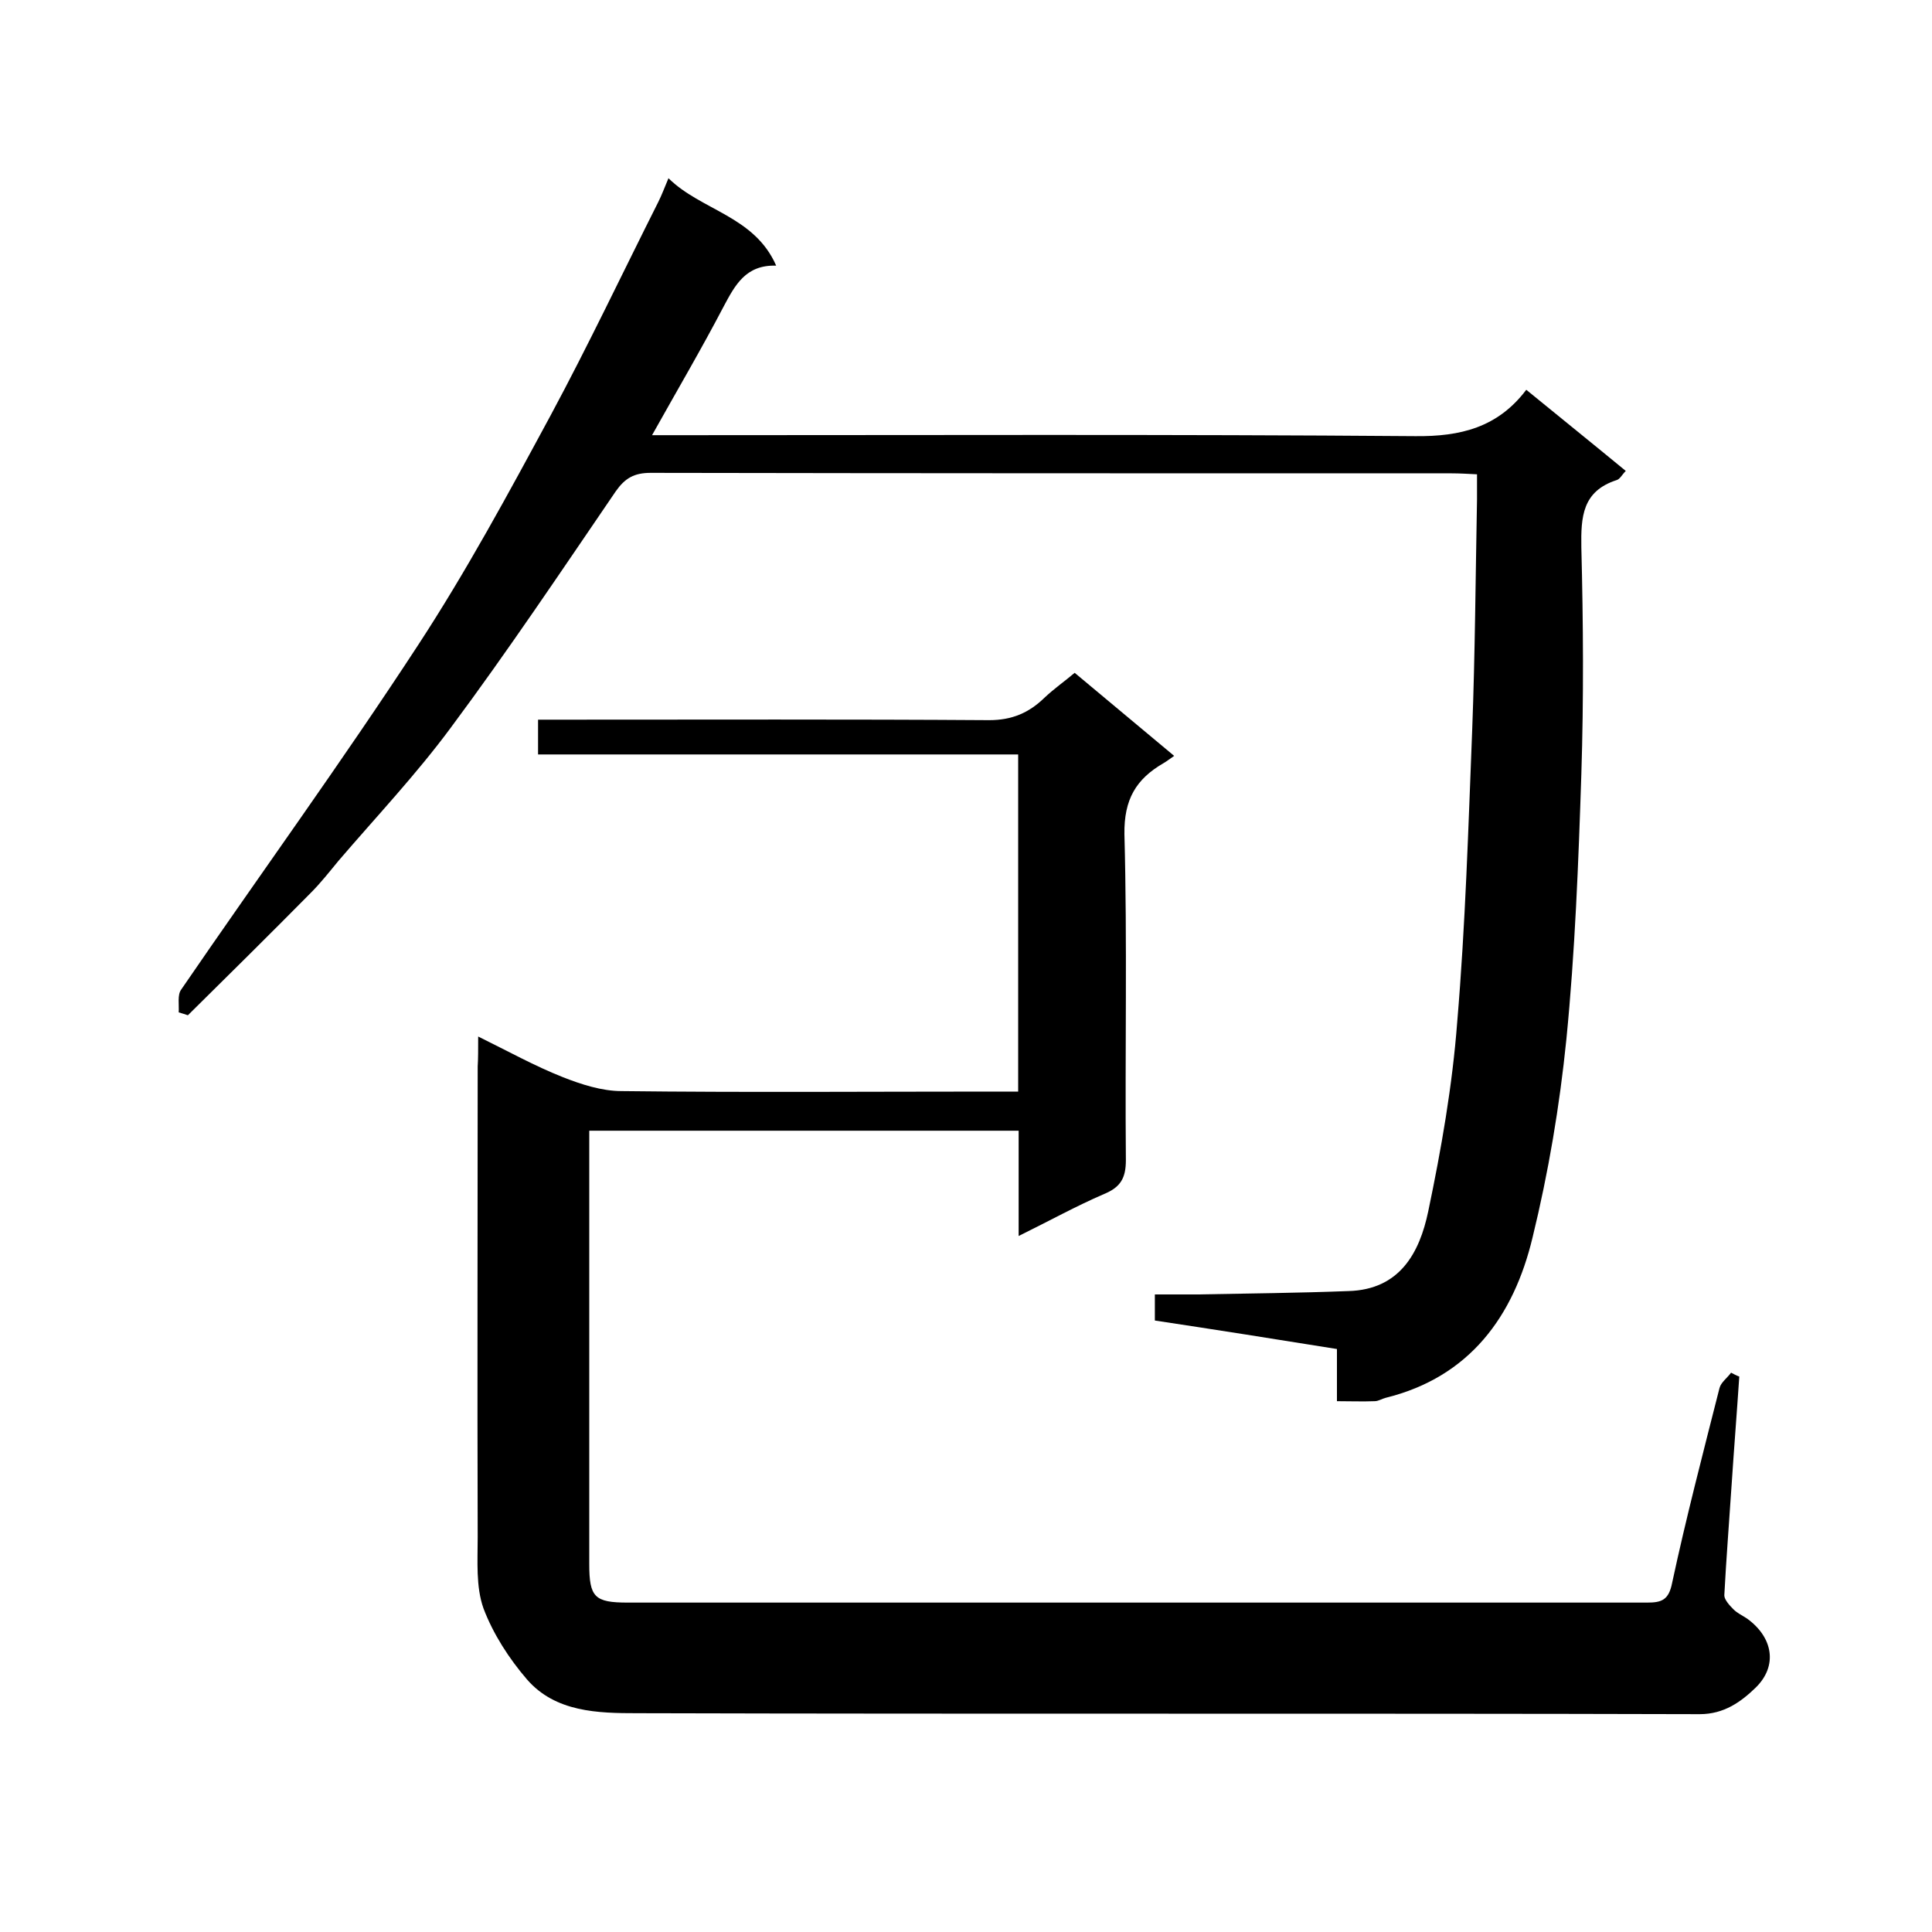
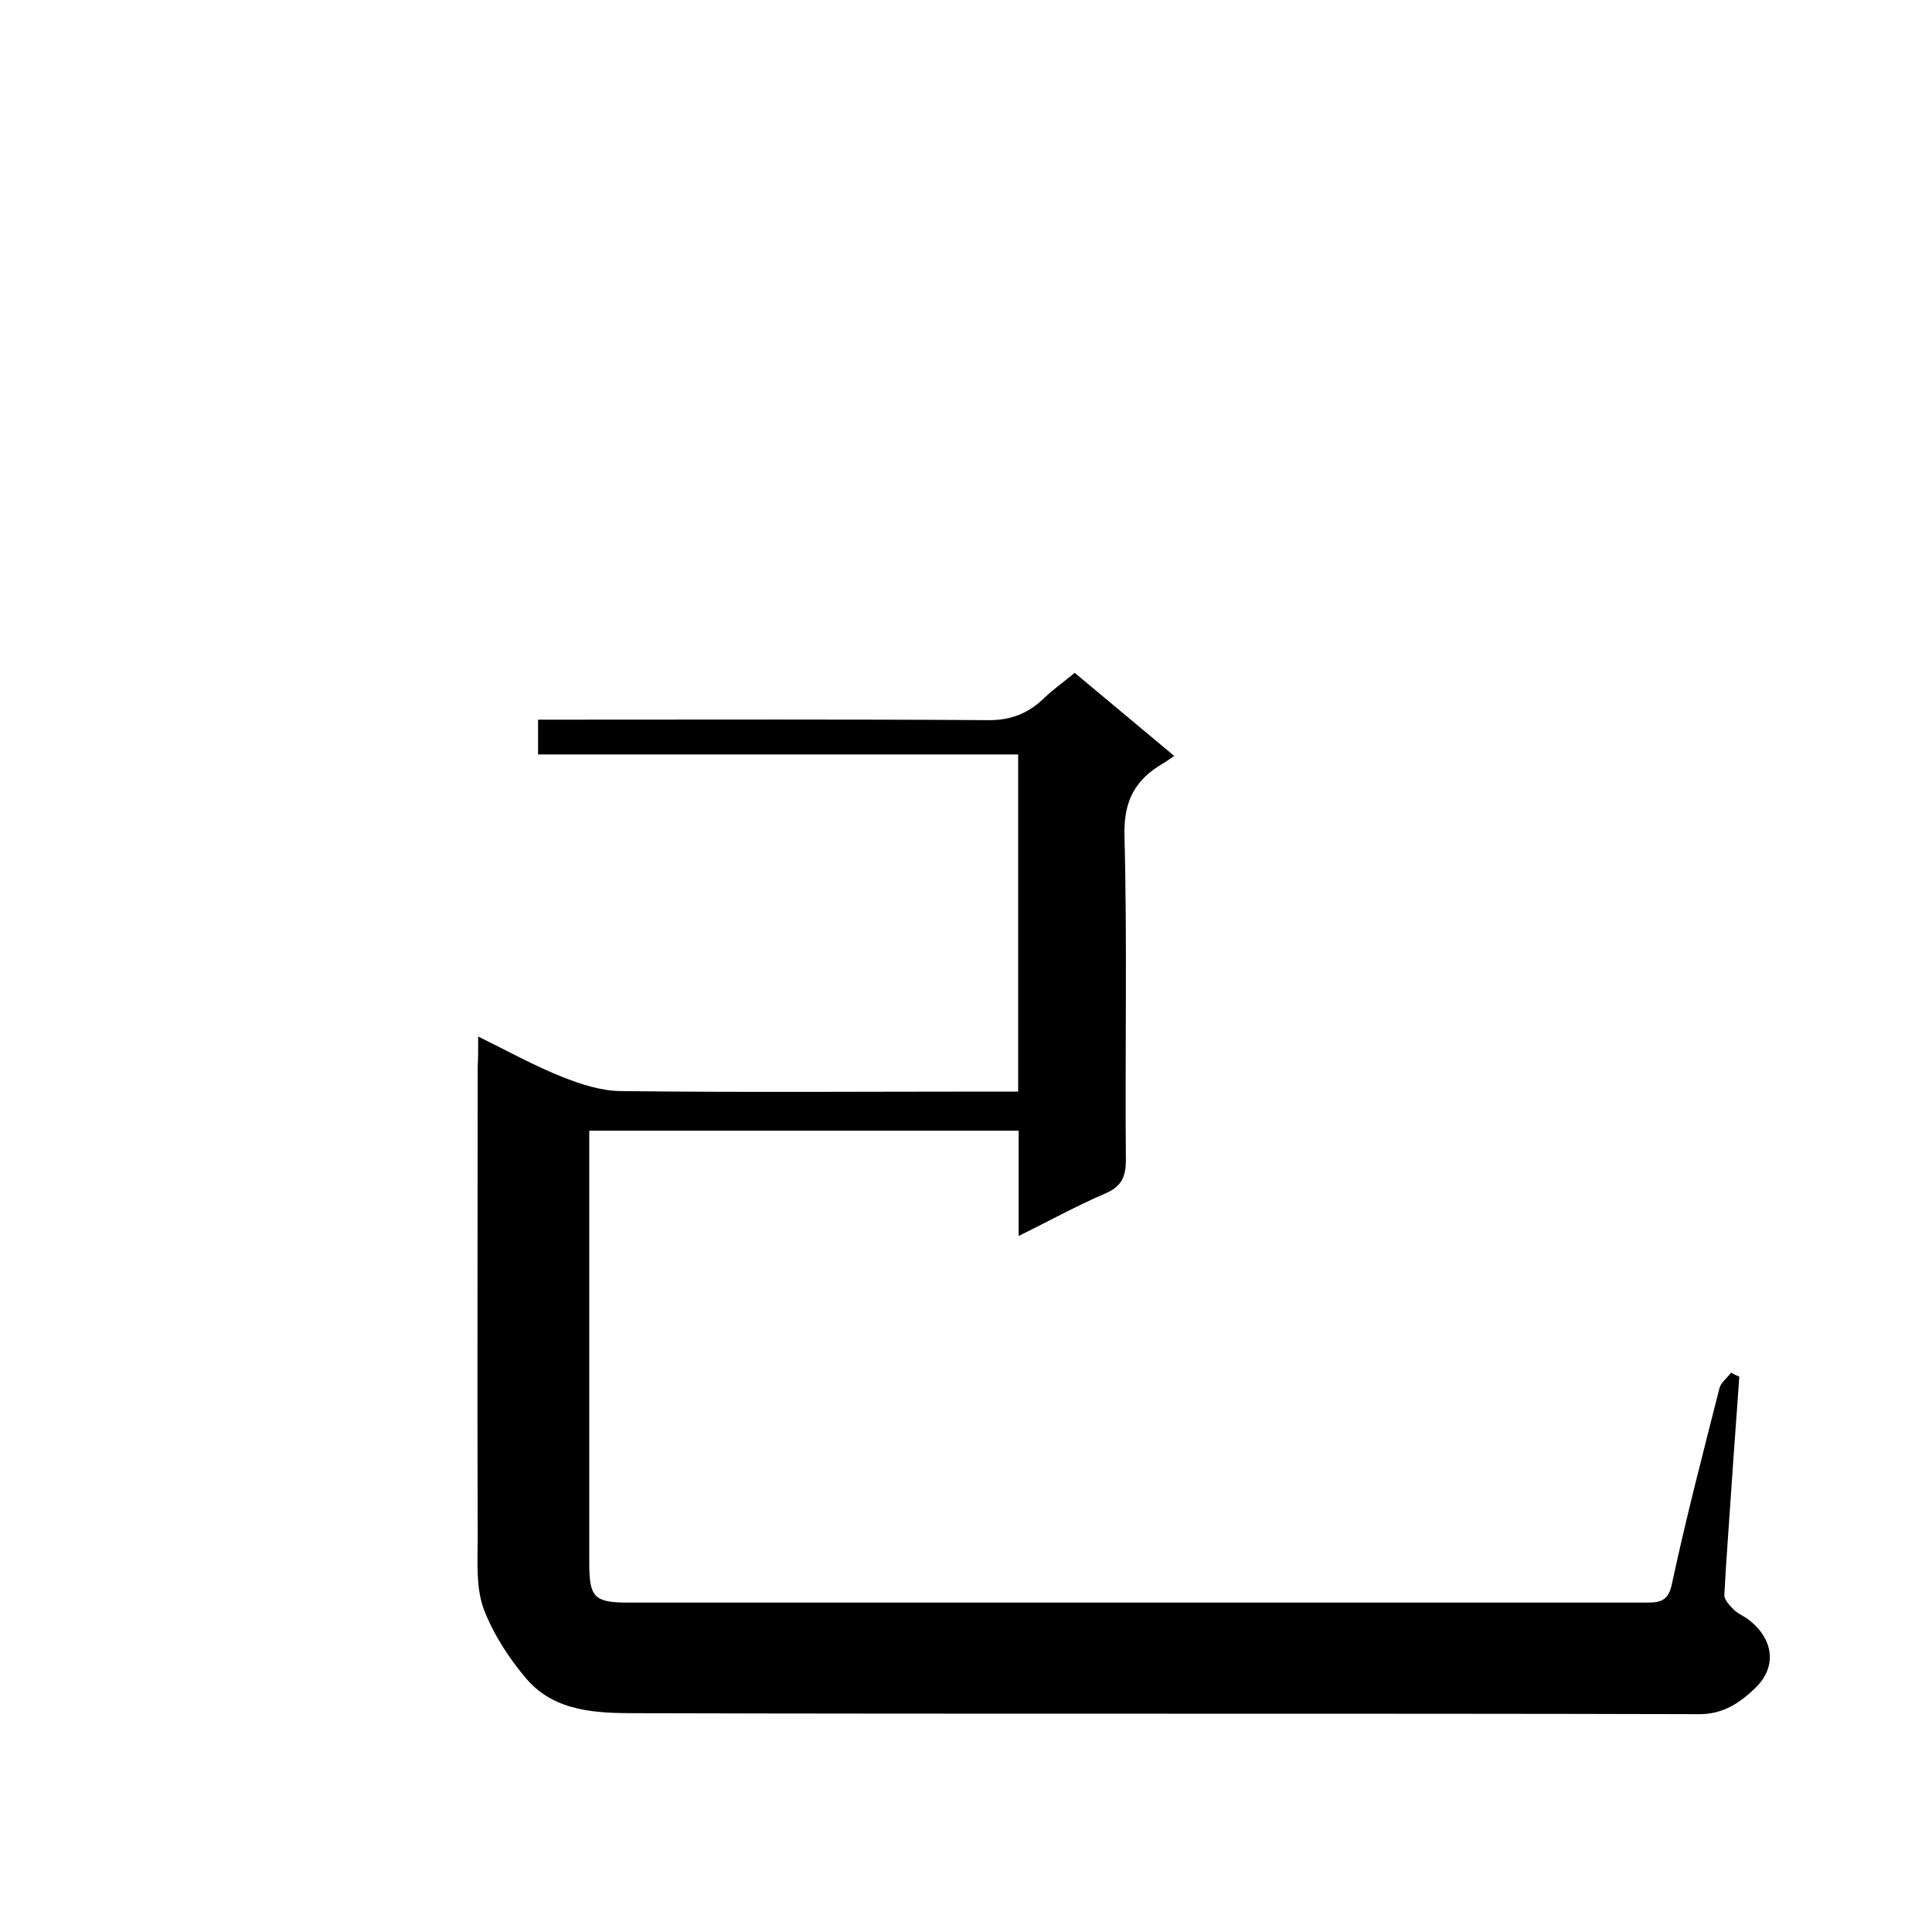
<svg xmlns="http://www.w3.org/2000/svg" enable-background="new 0 0 400 400" viewBox="0 0 400 400">
  <path d="m99 214.6c6.3 3.1 11.7 6.1 17.5 8.4 3.8 1.5 8.1 2.9 12.2 2.9 25.5.3 51 .1 76.5.1h5.6c0-23.4 0-46.3 0-69.8-33 0-66 0-99.4 0 0-2.6 0-4.6 0-7.2h5.4c29.3 0 58.7-.1 88 .1 4.7 0 8.2-1.5 11.4-4.6 2-1.9 4.3-3.5 6.3-5.2 6.9 5.8 13.7 11.4 20.6 17.2-.9.6-1.5 1.1-2.2 1.5-5.7 3.3-8.2 7.5-8.1 14.7.6 22.5.1 45 .3 67.5 0 3.7-1.1 5.6-4.5 7-5.8 2.5-11.4 5.6-17.7 8.7 0-7.7 0-14.6 0-21.8-29.6 0-58.9 0-88.9 0v5.2 84.5c0 6.9 1.1 8 8 8h211c3 0 4.5-.5 5.2-4.1 2.9-13.5 6.4-26.9 9.8-40.3.3-1.2 1.6-2.1 2.4-3.2.6.3 1.1.6 1.7.8-.5 7.5-1.1 15-1.6 22.6s-1.1 15.1-1.5 22.7c0 .9 1.1 2.1 1.9 2.9s1.9 1.3 2.8 1.9c5.4 3.9 6.4 9.8 1.8 14.3-3 2.9-6.5 5.5-11.6 5.5-73.3-.2-146.6 0-220-.2-8.1 0-16.9-.2-22.8-7-3.7-4.3-7-9.4-9-14.7-1.6-4.5-1.2-9.8-1.2-14.7-.1-32.5 0-65 0-97.5.1-1.6.1-3.4.1-6.2z" />
-   <path d="m239.1 273.4c0-1.7 0-3.2 0-5.4h8.8c10.4-.2 20.9-.3 31.3-.7 10.6-.3 14.7-7.9 16.5-16.5 2.7-12.9 5-26 6-39.2 1.7-20.1 2.3-40.2 3.1-60.4.6-15.9.7-31.9 1-47.8 0-1.6 0-3.3 0-5.2-2-.1-3.6-.2-5.2-.2-55.3 0-110.6 0-165.9-.1-3.4 0-5.3 1.1-7.2 3.8-11.2 16.4-22.3 33-34.2 49-7.1 9.6-15.4 18.4-23.2 27.5-1.9 2.3-3.7 4.6-5.8 6.7-8.4 8.5-16.9 16.9-25.4 25.3-.6-.2-1.2-.4-1.9-.6.1-1.6-.3-3.6.5-4.7 16.3-23.8 33.3-47.2 49.1-71.4 10-15.3 18.7-31.4 27.4-47.5 7.8-14.5 14.9-29.5 22.3-44.2.7-1.4 1.3-3 2.1-4.9 6.8 6.7 17.8 7.8 22.3 18.1-6.3-.2-8.5 4-10.9 8.5-4.6 8.8-9.6 17.3-14.8 26.6h5.6c50.8 0 101.6-.2 152.4.2 9.4.1 17.1-1.8 23-9.6 7.1 5.8 13.8 11.2 20.6 16.8-.8.8-1.2 1.7-1.9 1.9-7.1 2.3-7.4 7.6-7.3 13.9.4 15.7.5 31.3 0 47-.6 18.3-1.3 36.7-3.1 54.9-1.4 13.8-3.7 27.5-7 41-3.9 16.3-13 28.9-30.4 33.2-.8.2-1.5.7-2.3.7-2.5.1-5 0-7.8 0 0-3.5 0-6.8 0-10.8-12.4-2-25.1-4-37.7-5.9z" />
</svg>